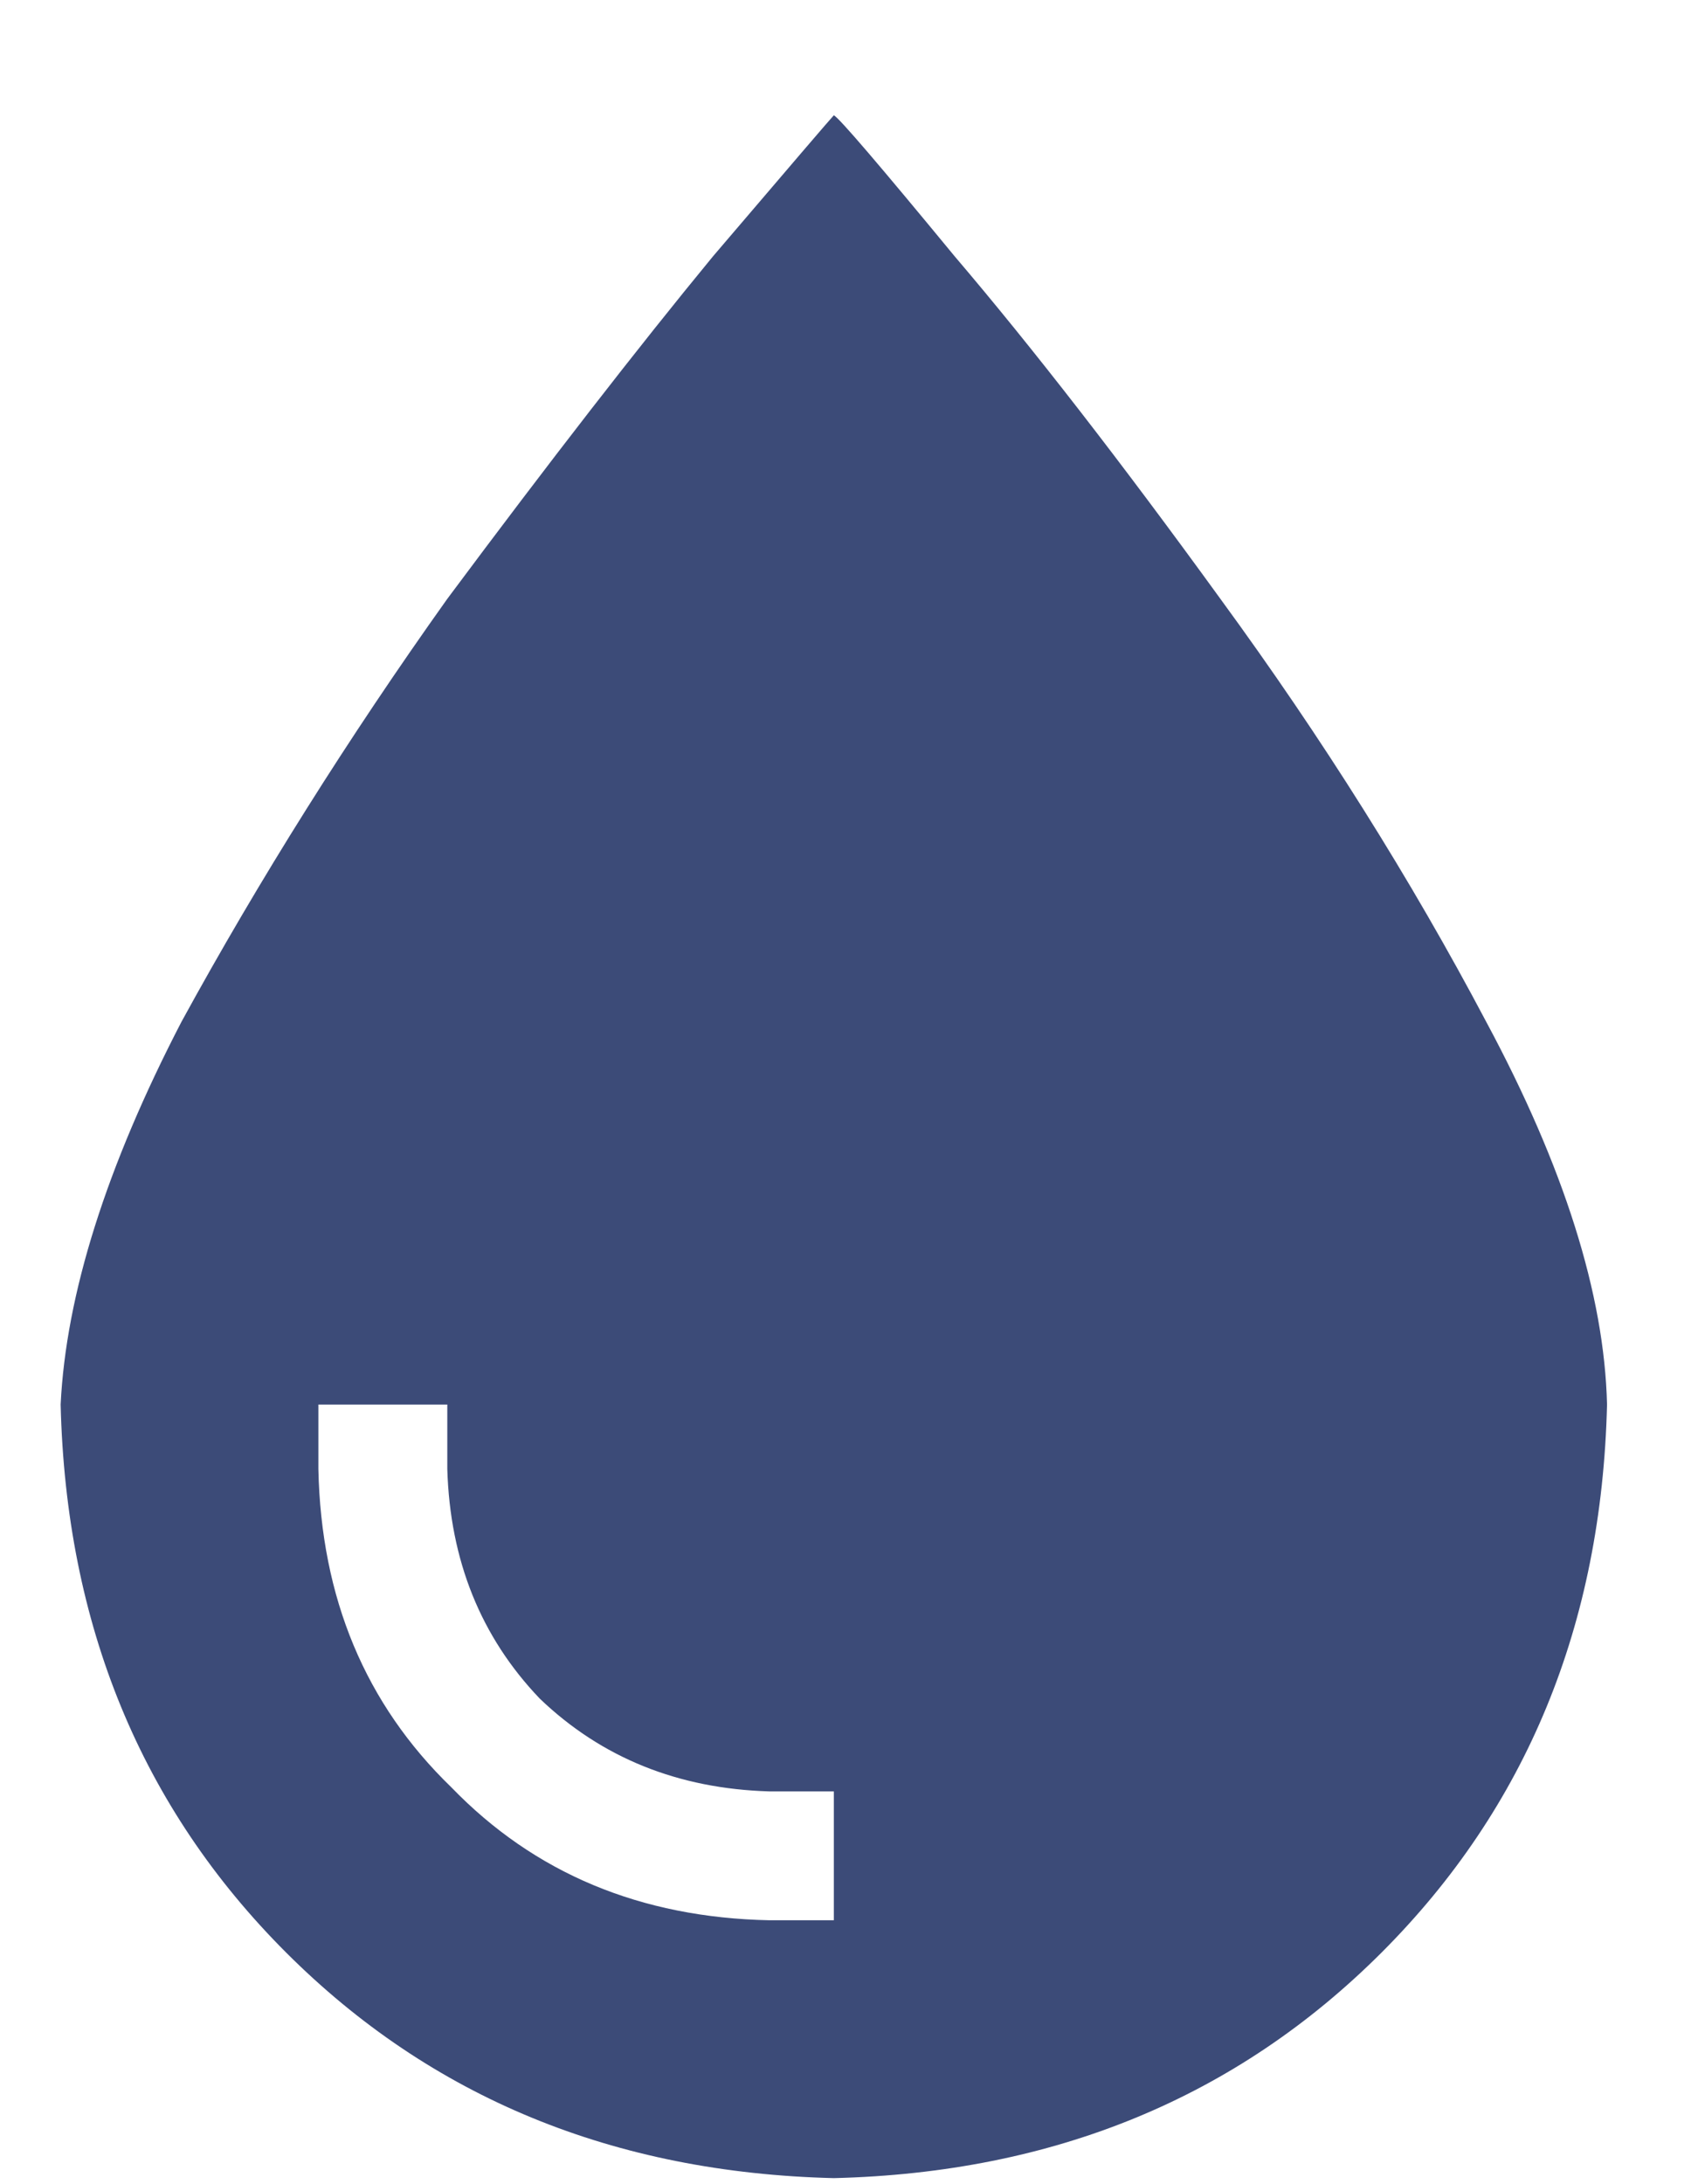
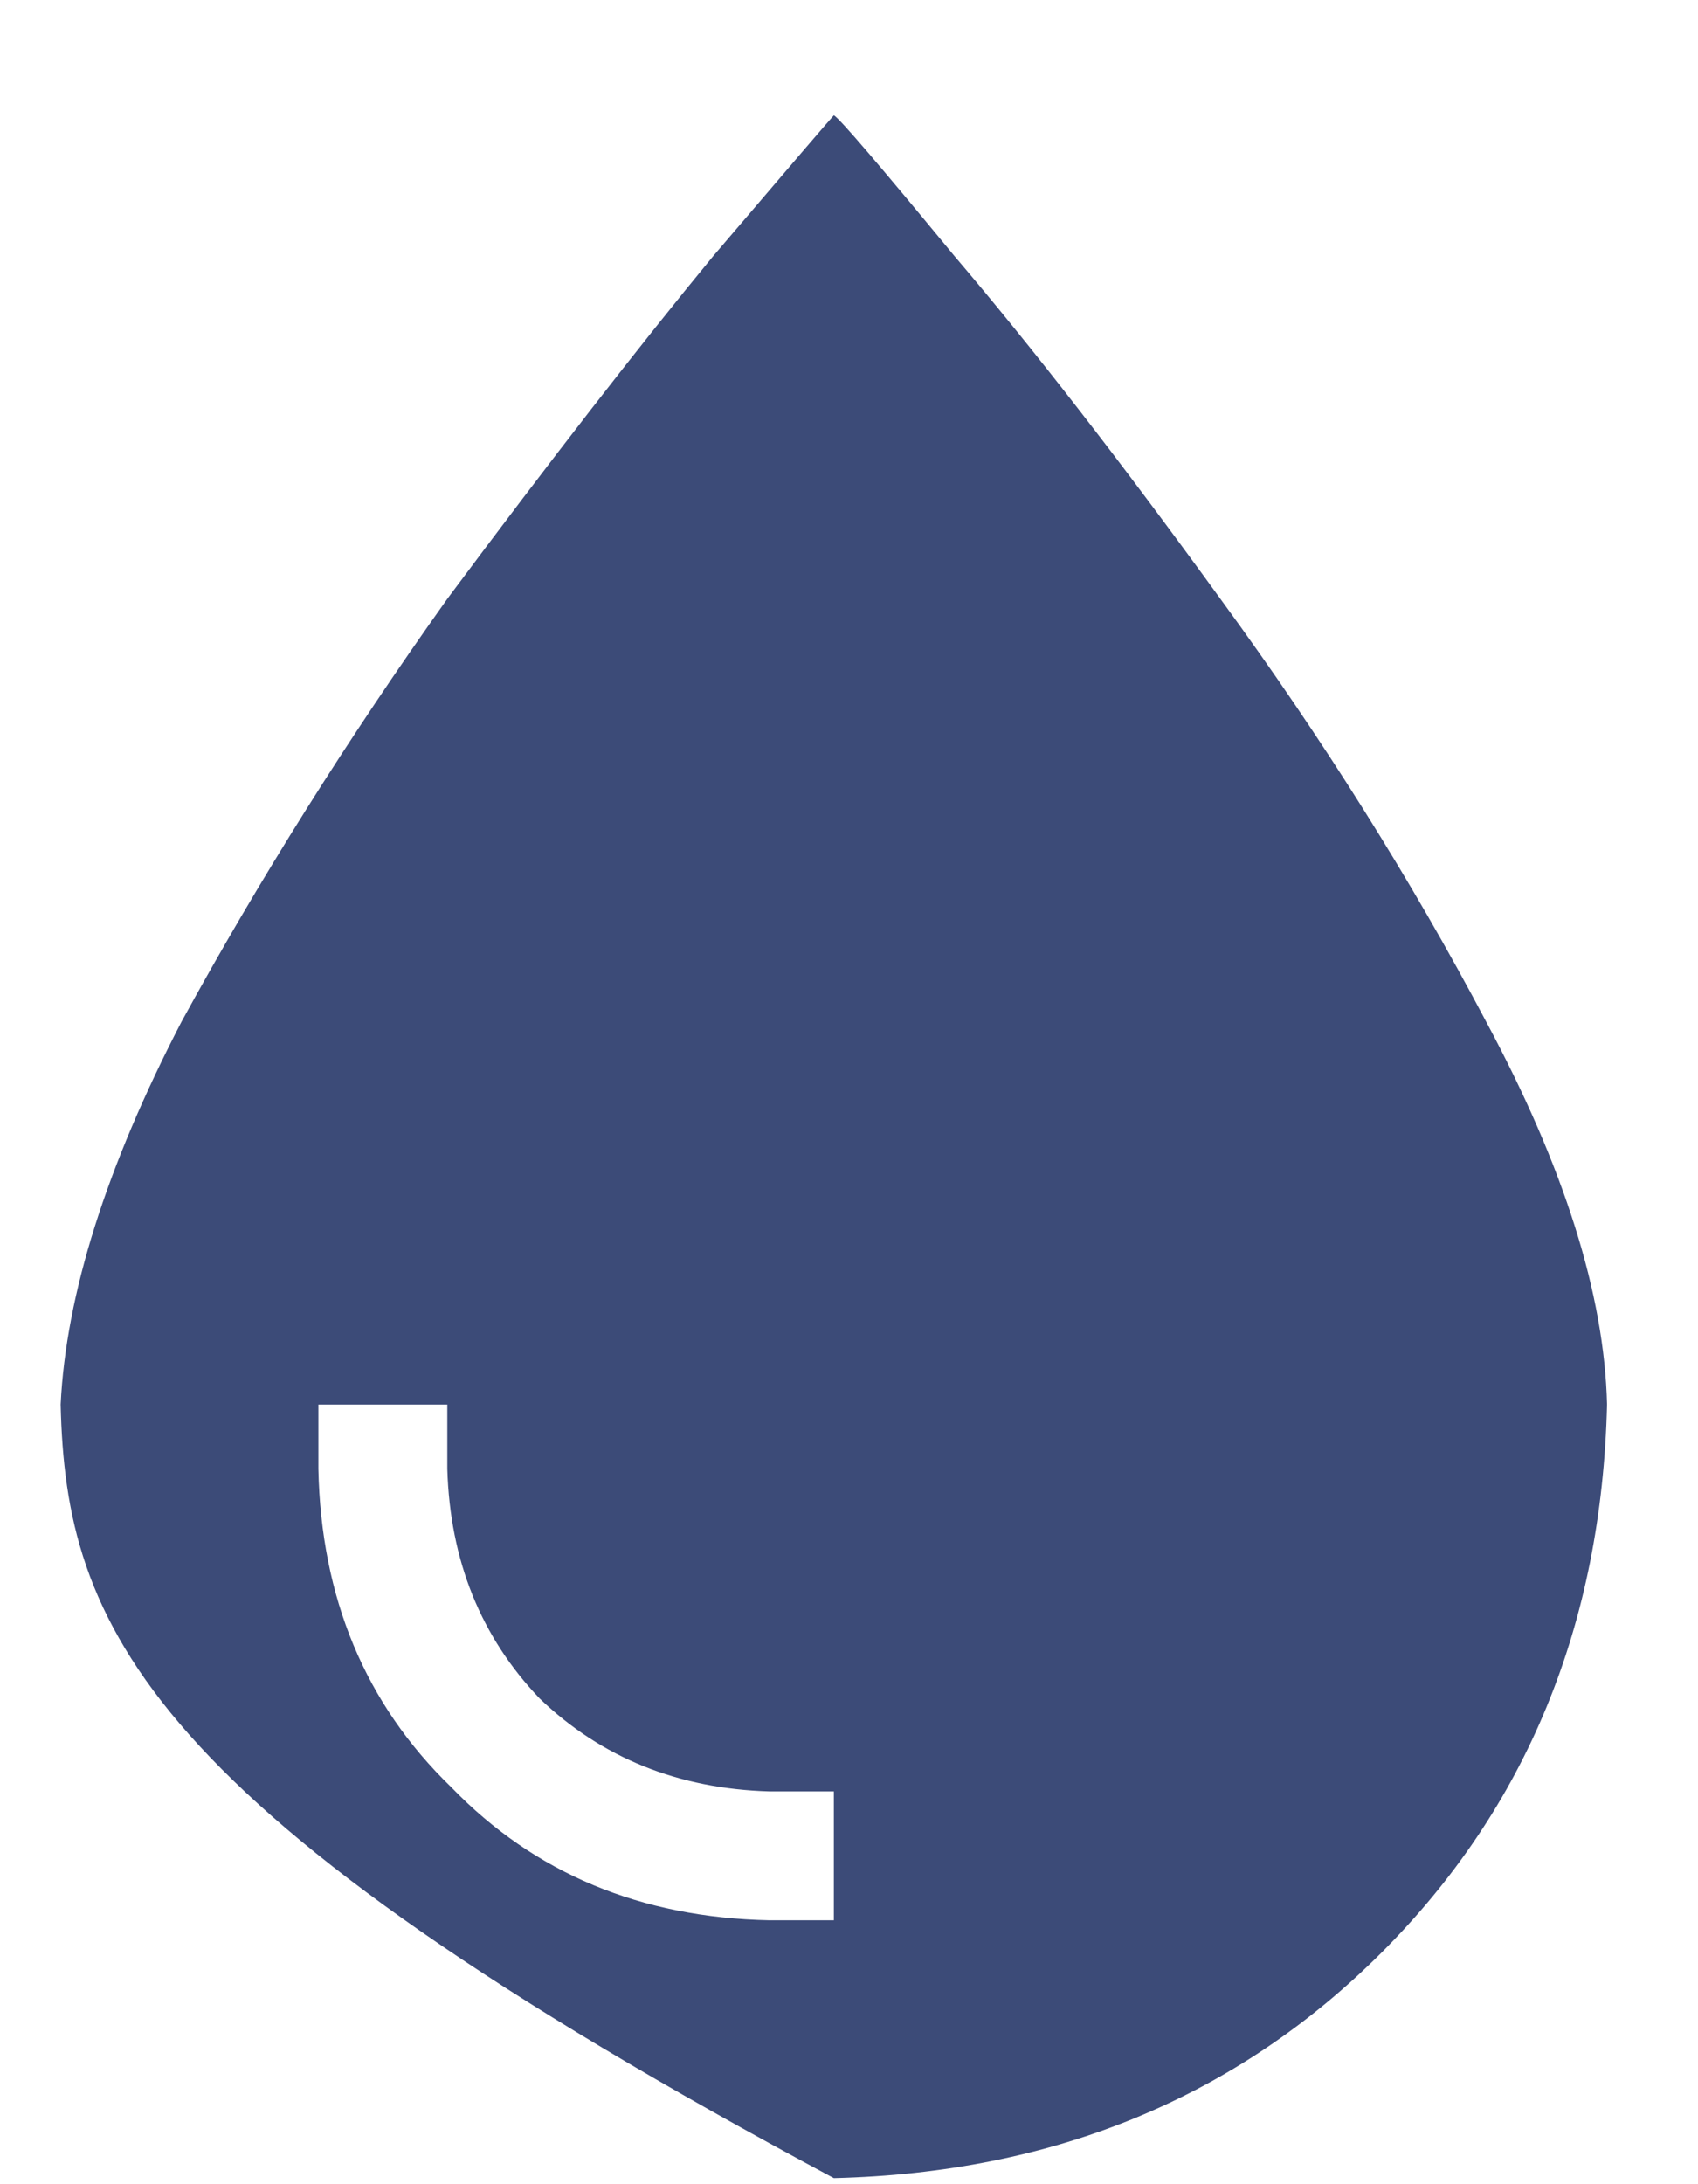
<svg xmlns="http://www.w3.org/2000/svg" width="14" height="18" viewBox="0 0 14 18" fill="none">
-   <path opacity="0.8" d="M6.875 17.95C5.06 17.906 3.555 17.286 2.359 16.091C1.164 14.896 0.544 13.39 0.5 11.575C0.544 10.668 0.876 9.616 1.496 8.421C2.138 7.248 2.868 6.086 3.688 4.935C4.529 3.806 5.259 2.865 5.879 2.112C6.521 1.36 6.853 0.972 6.875 0.95C6.919 0.972 7.251 1.36 7.871 2.112C8.513 2.865 9.243 3.806 10.062 4.935C10.904 6.086 11.634 7.248 12.254 8.421C12.896 9.616 13.228 10.668 13.25 11.575C13.206 13.39 12.586 14.896 11.391 16.091C10.195 17.286 8.69 17.906 6.875 17.95ZM3.688 12.106V11.575H2.625V12.106C2.647 13.169 3.012 14.043 3.721 14.729C4.407 15.438 5.281 15.803 6.344 15.825H6.875V14.763H6.344C5.591 14.741 4.96 14.486 4.451 13.999C3.964 13.49 3.71 12.859 3.688 12.106Z" fill="#0C1E57" />
+   <path opacity="0.8" d="M6.875 17.95C1.164 14.896 0.544 13.39 0.5 11.575C0.544 10.668 0.876 9.616 1.496 8.421C2.138 7.248 2.868 6.086 3.688 4.935C4.529 3.806 5.259 2.865 5.879 2.112C6.521 1.36 6.853 0.972 6.875 0.95C6.919 0.972 7.251 1.36 7.871 2.112C8.513 2.865 9.243 3.806 10.062 4.935C10.904 6.086 11.634 7.248 12.254 8.421C12.896 9.616 13.228 10.668 13.25 11.575C13.206 13.39 12.586 14.896 11.391 16.091C10.195 17.286 8.69 17.906 6.875 17.95ZM3.688 12.106V11.575H2.625V12.106C2.647 13.169 3.012 14.043 3.721 14.729C4.407 15.438 5.281 15.803 6.344 15.825H6.875V14.763H6.344C5.591 14.741 4.96 14.486 4.451 13.999C3.964 13.49 3.71 12.859 3.688 12.106Z" fill="#0C1E57" />
</svg>